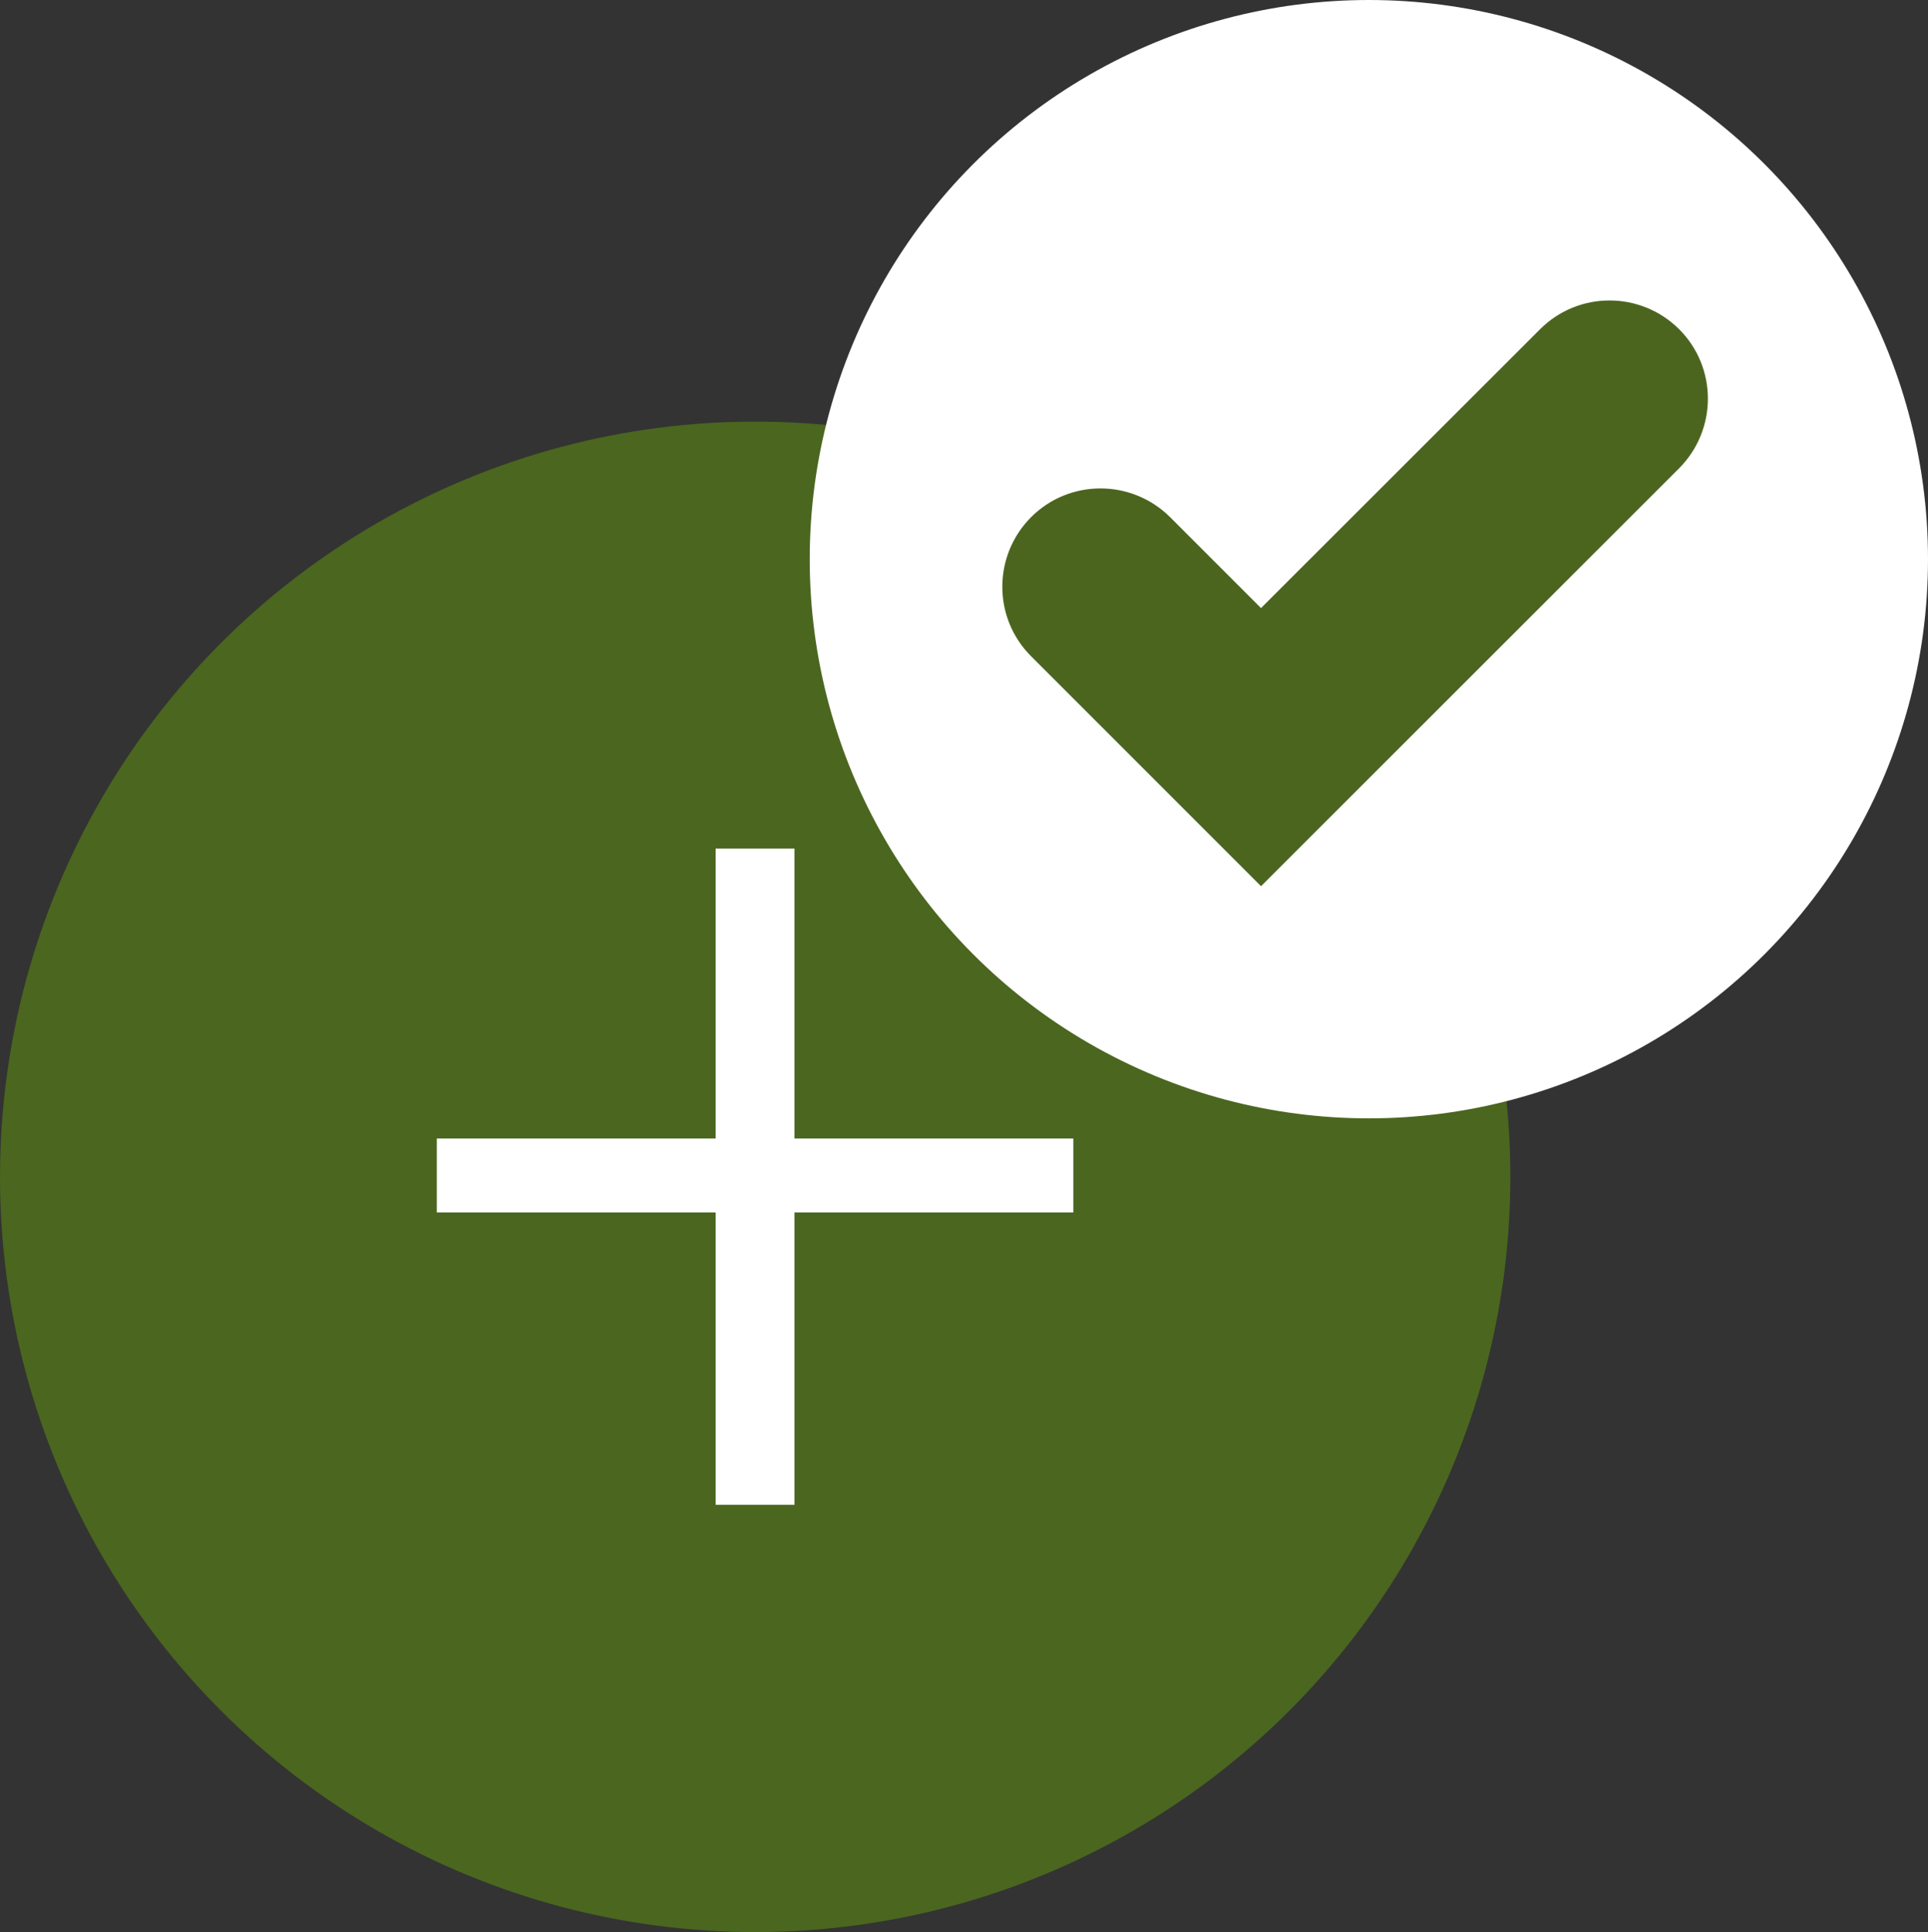
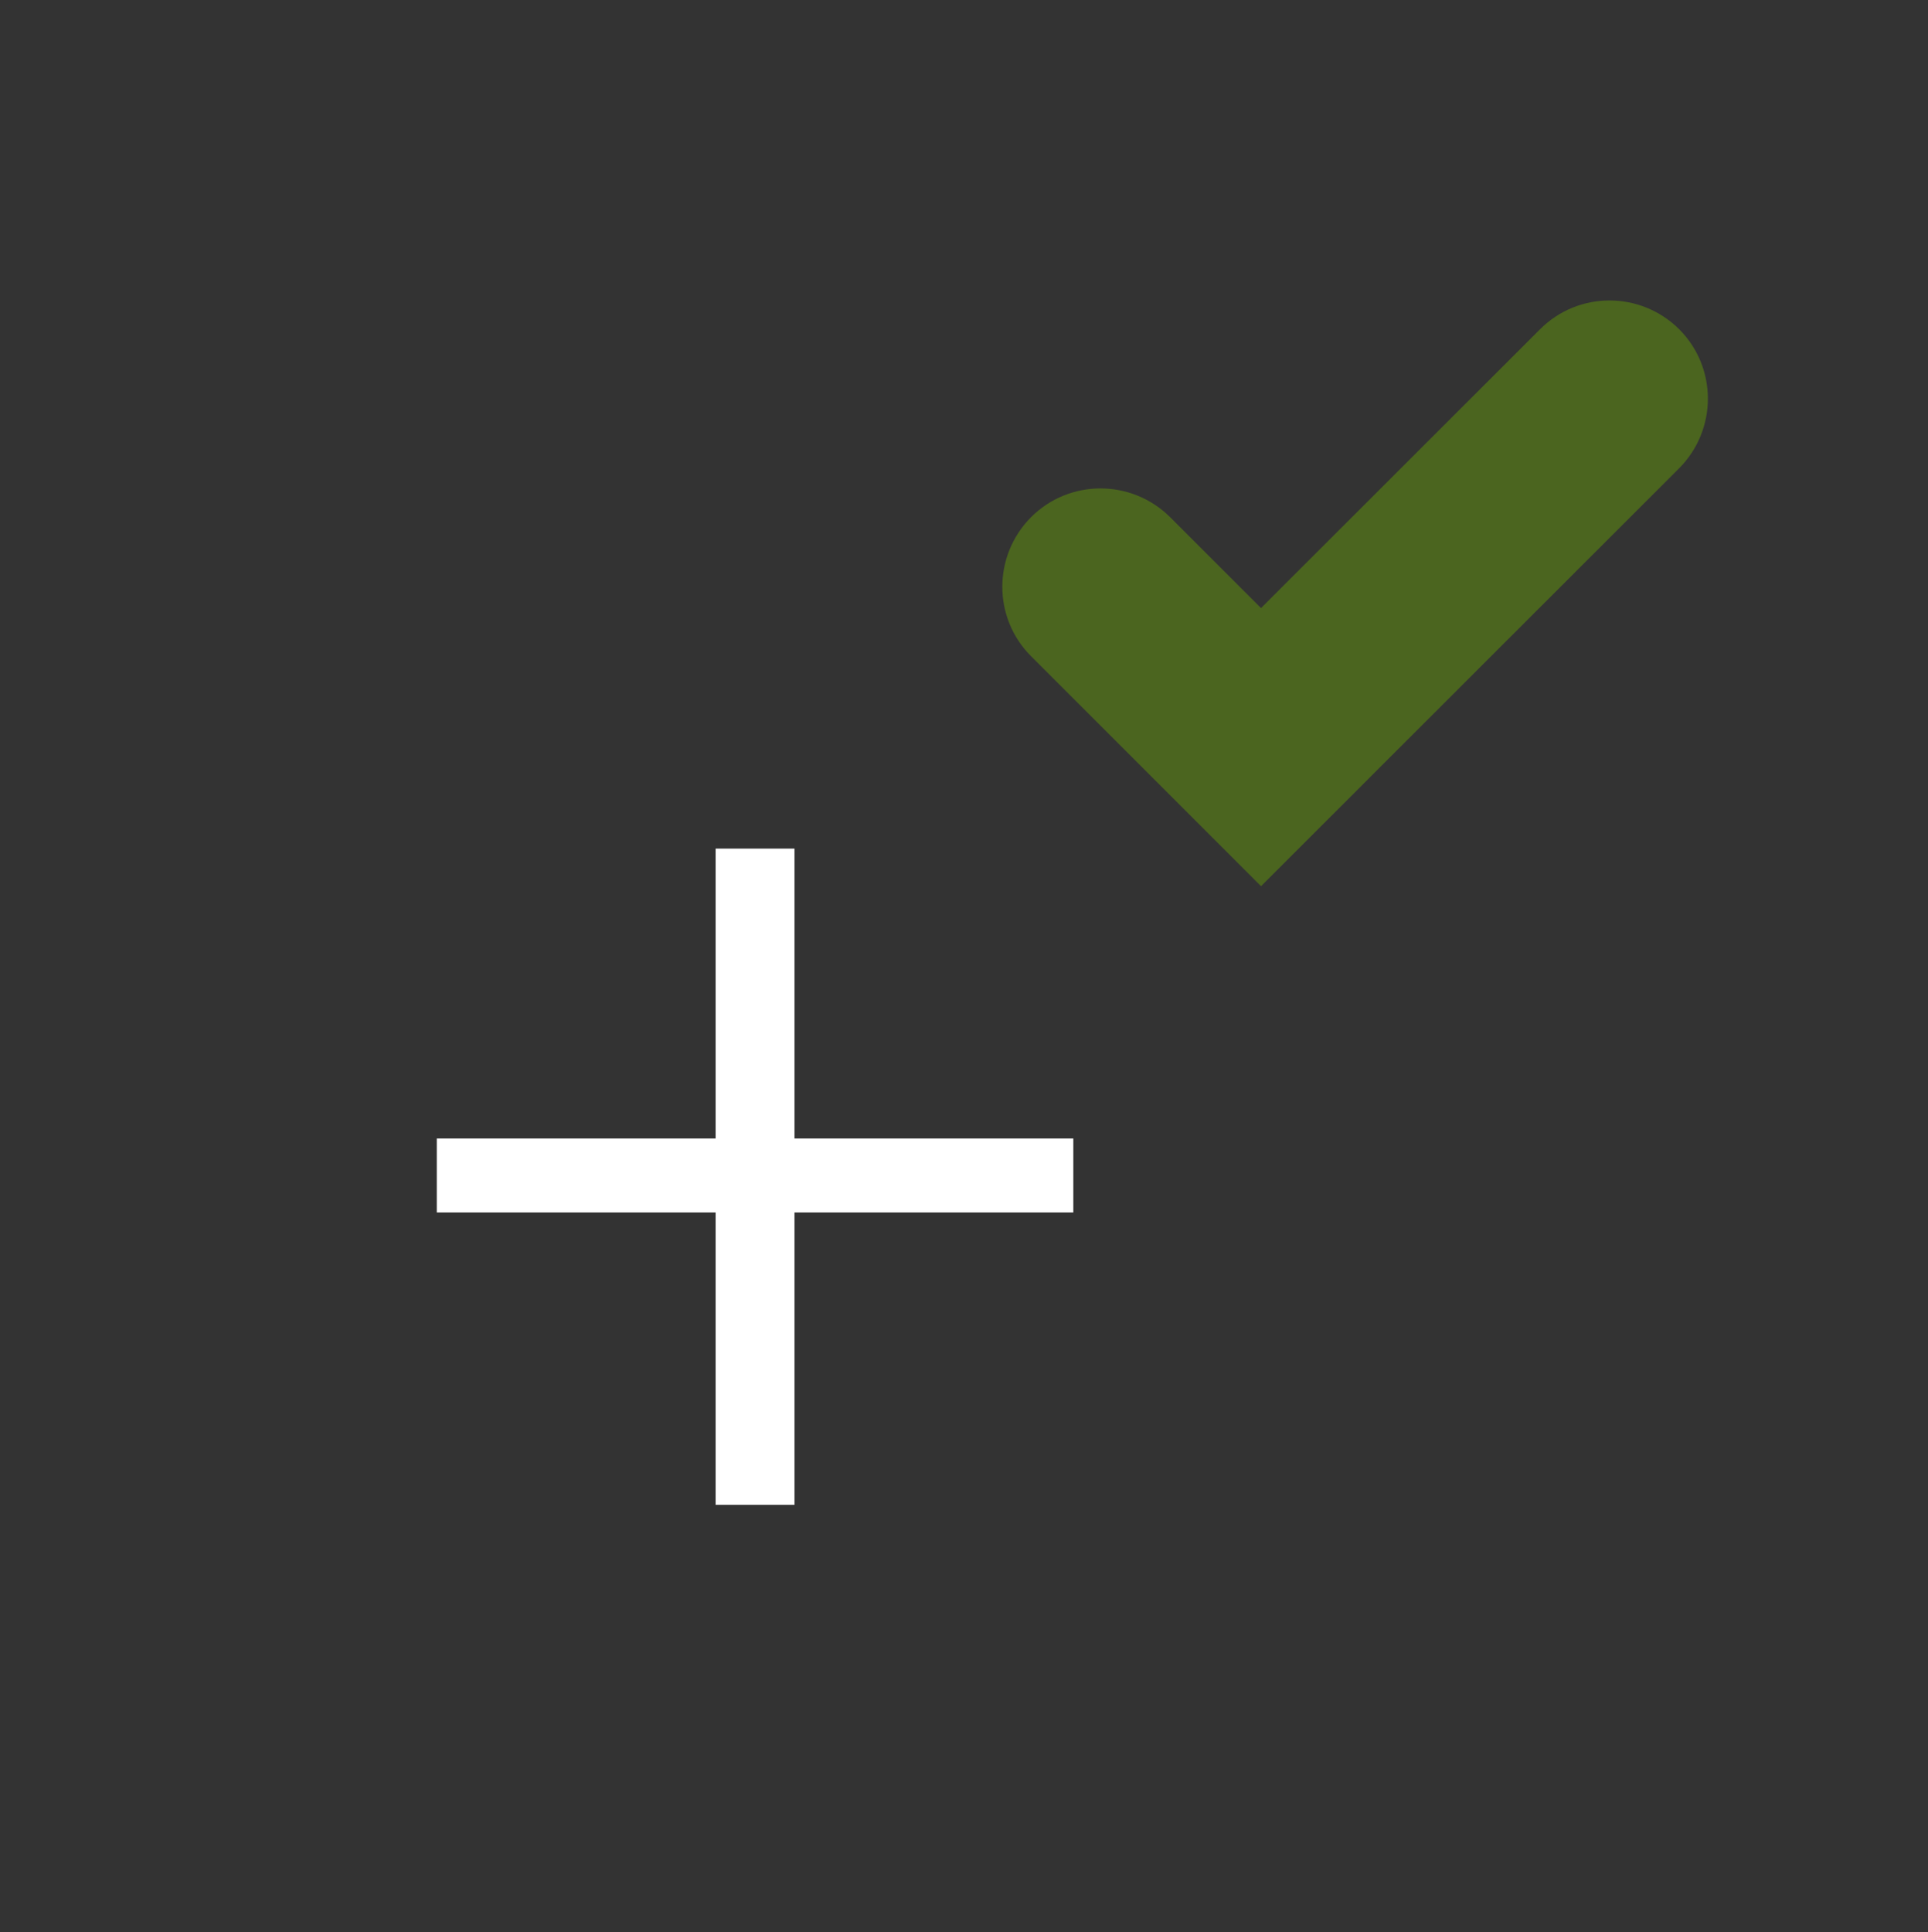
<svg xmlns="http://www.w3.org/2000/svg" enable-background="new 0 0 78.48 78.64" height="78.64" viewBox="0 0 78.48 78.64" width="78.48">
  <rect x="0" y="0" width="78.48" height="78.64" fill="#333333" stroke="none" />
-   <circle cx="30.74" cy="47.9" fill="#4a661f" r="30.74" />
  <path d="m32.34 34.54v11.8h11.35v3.01h-11.35v11.9h-3.21v-11.9h-11.35v-3.01h11.35v-11.8z" fill="#fff" />
-   <circle cx="55.72" cy="22.76" fill="#fff" r="22.76" />
  <path d="m51.33 36.07-9.36-9.36c-1.56-1.56-1.56-4.09 0-5.66 1.56-1.56 4.09-1.56 5.66 0l3.7 3.7 11.36-11.35c1.56-1.56 4.09-1.56 5.66 0 1.56 1.56 1.56 4.09 0 5.66z" fill="#4b651f" />
</svg>